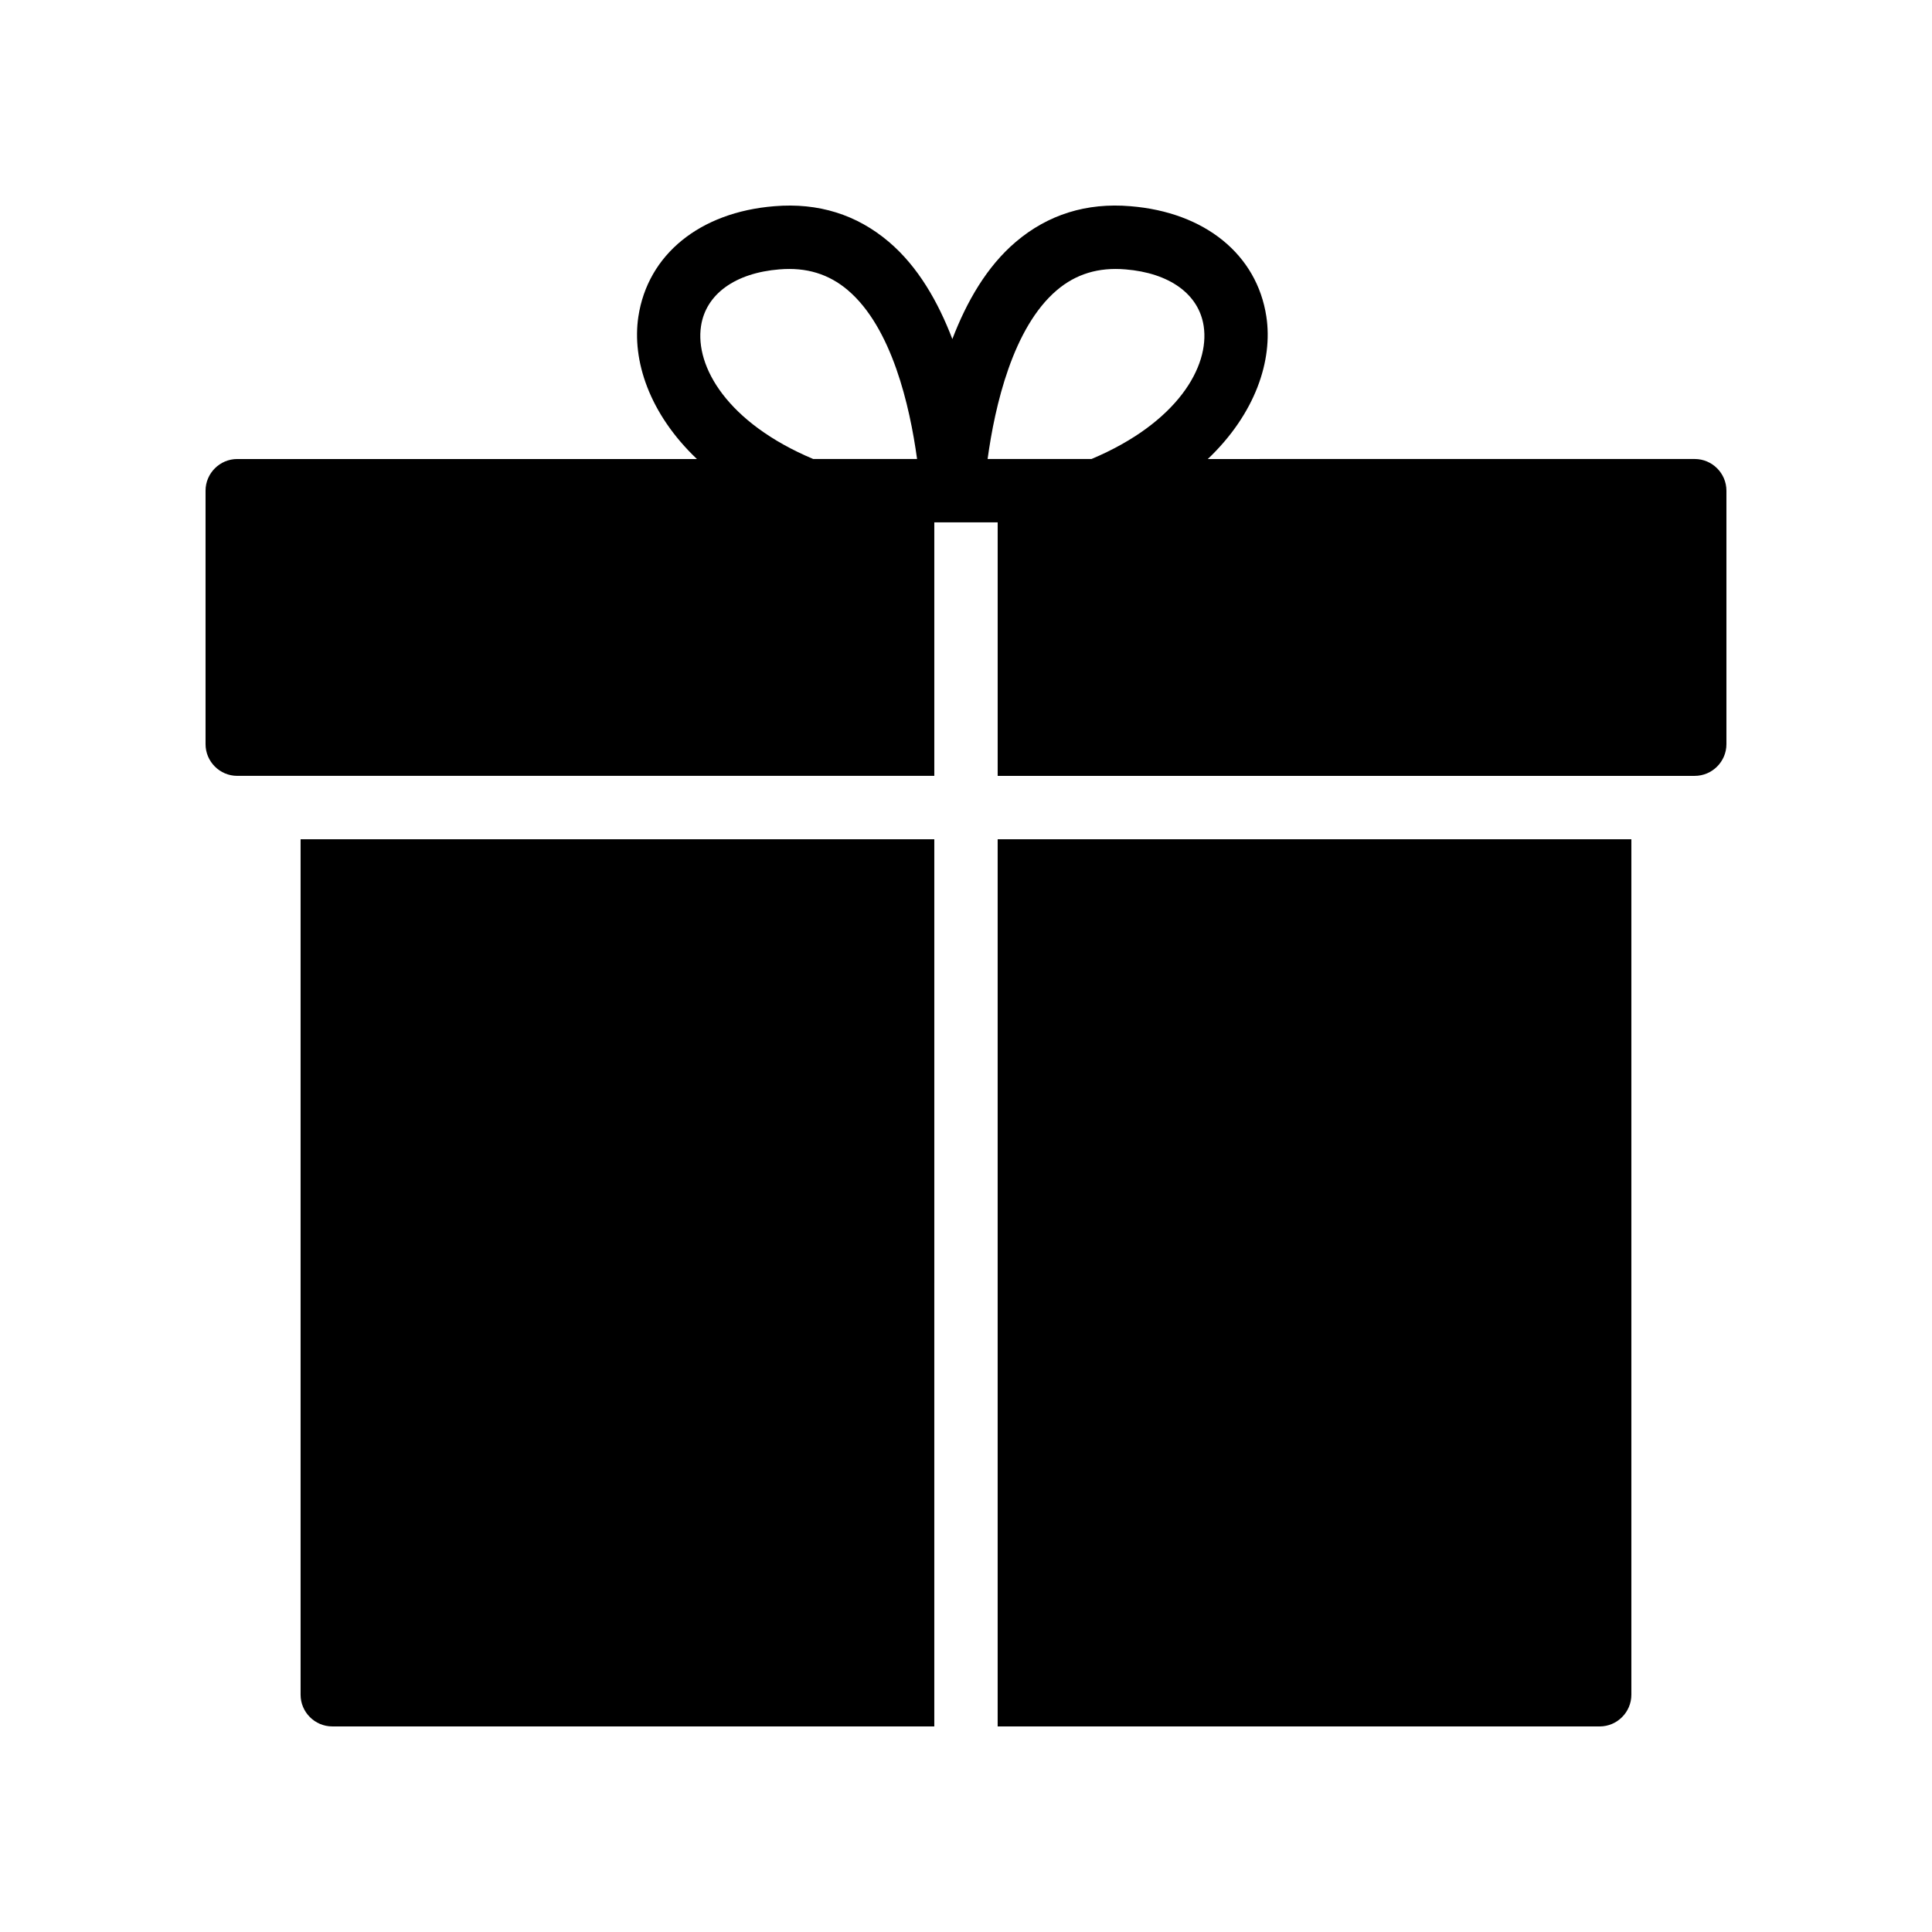
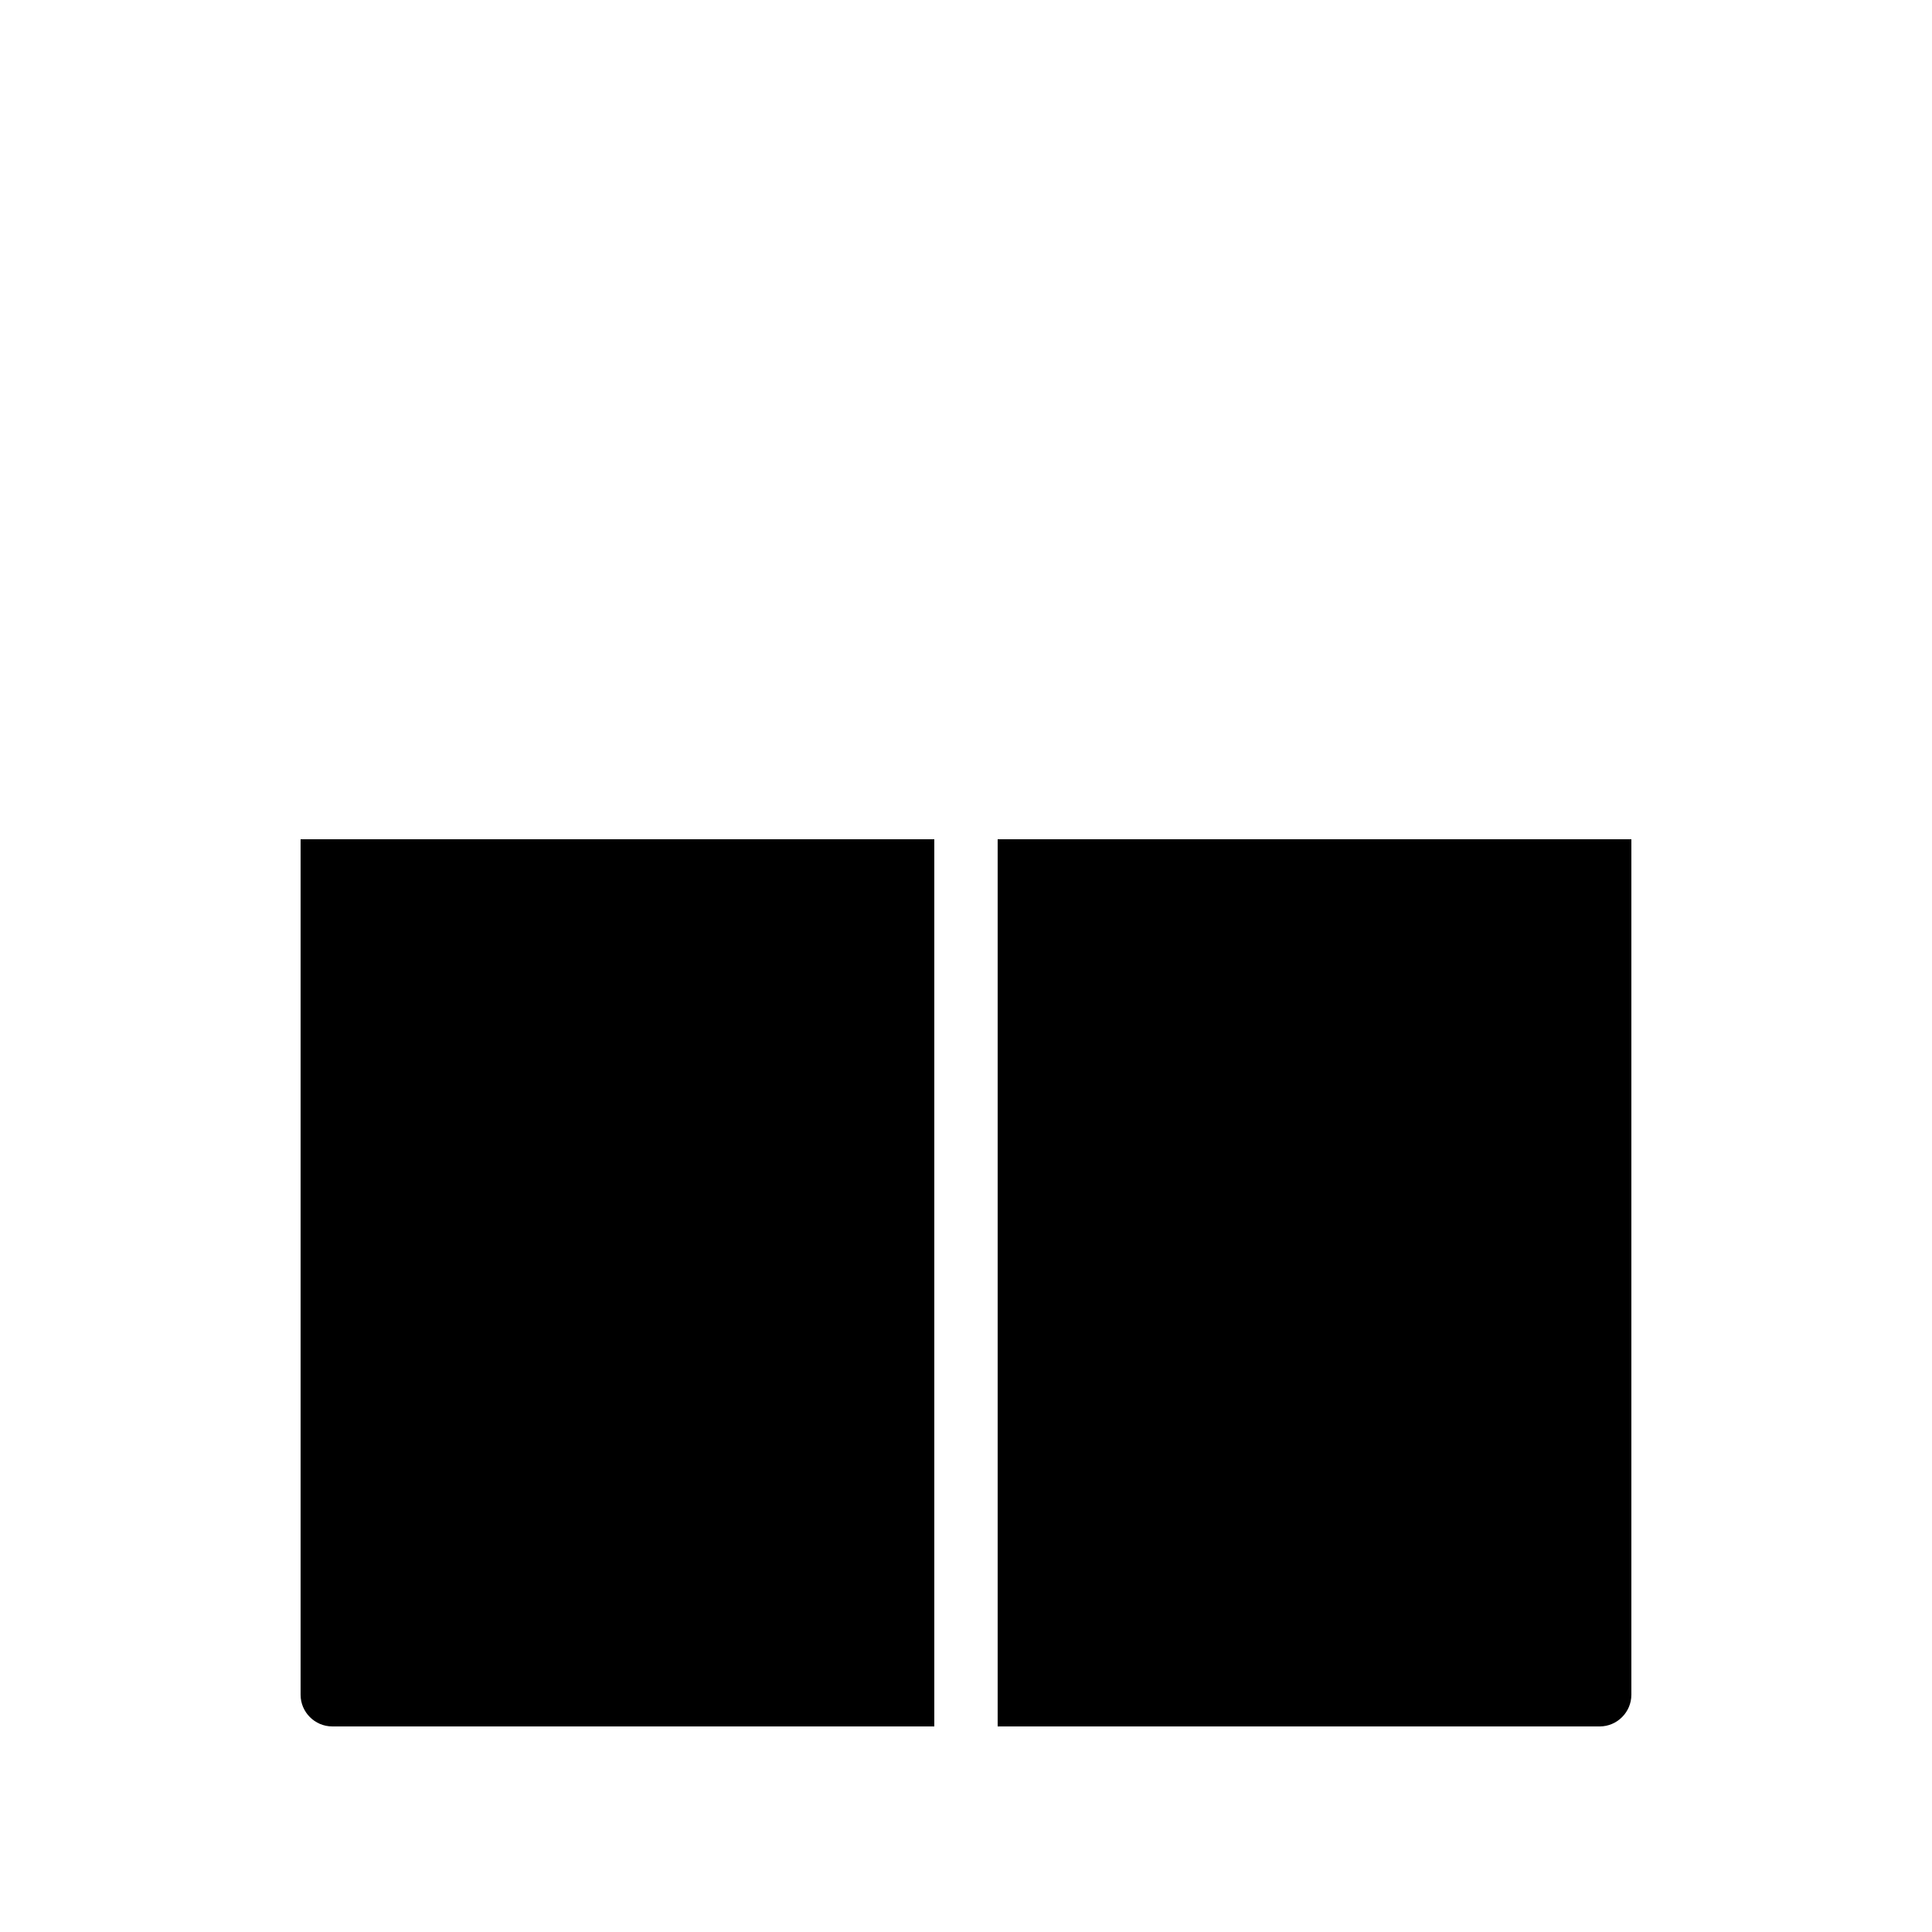
<svg xmlns="http://www.w3.org/2000/svg" fill="#000000" width="800px" height="800px" version="1.1" viewBox="144 144 512 512">
  <g>
-     <path d="m206.87 349.61h184.73v-67.184h4.785l12.008 0.004v67.184h184.73c4.617 0 8.398-3.777 8.398-8.398v-67.176c0-4.617-3.777-8.398-8.398-8.398l-129.04 0.004c12.645-12.023 17.27-26.176 15.516-37.742-2.492-16.453-16.293-27.664-36.02-29.254-11.629-0.992-21.871 2.219-30.387 9.461-7.719 6.562-13.031 15.875-16.809 25.746-3.781-9.871-9.09-19.184-16.809-25.746-8.512-7.238-18.719-10.441-30.379-9.461-19.727 1.59-33.527 12.801-36.02 29.254-1.75 11.566 2.871 25.719 15.516 37.742h-121.82c-4.617 0-8.398 3.777-8.398 8.398v67.176c0.004 4.613 3.781 8.391 8.398 8.391zm217.2-128.7c5.07-4.312 11.051-6.113 18.133-5.523h0.02c11.723 0.945 19.484 6.562 20.766 15.031 1.625 10.727-6.973 25.637-29.723 35.219h-27.539c1.926-14.07 6.684-34.812 18.344-44.727zm-94.293 9.508c1.285-8.465 9.043-14.082 20.77-15.031h0.016c7.117-0.594 13.062 1.211 18.129 5.519 11.66 9.914 16.418 30.66 18.34 44.73h-27.535c-22.746-9.578-31.344-24.492-29.719-35.219z" />
    <path d="m391.6 366.41h-167.94v226.71c0 4.617 3.777 8.398 8.398 8.398h159.54z" />
    <path d="m576.33 593.12v-226.71l-167.94 0.004v235.11h159.54c4.621 0 8.398-3.777 8.398-8.398z" />
  </g>
</svg>